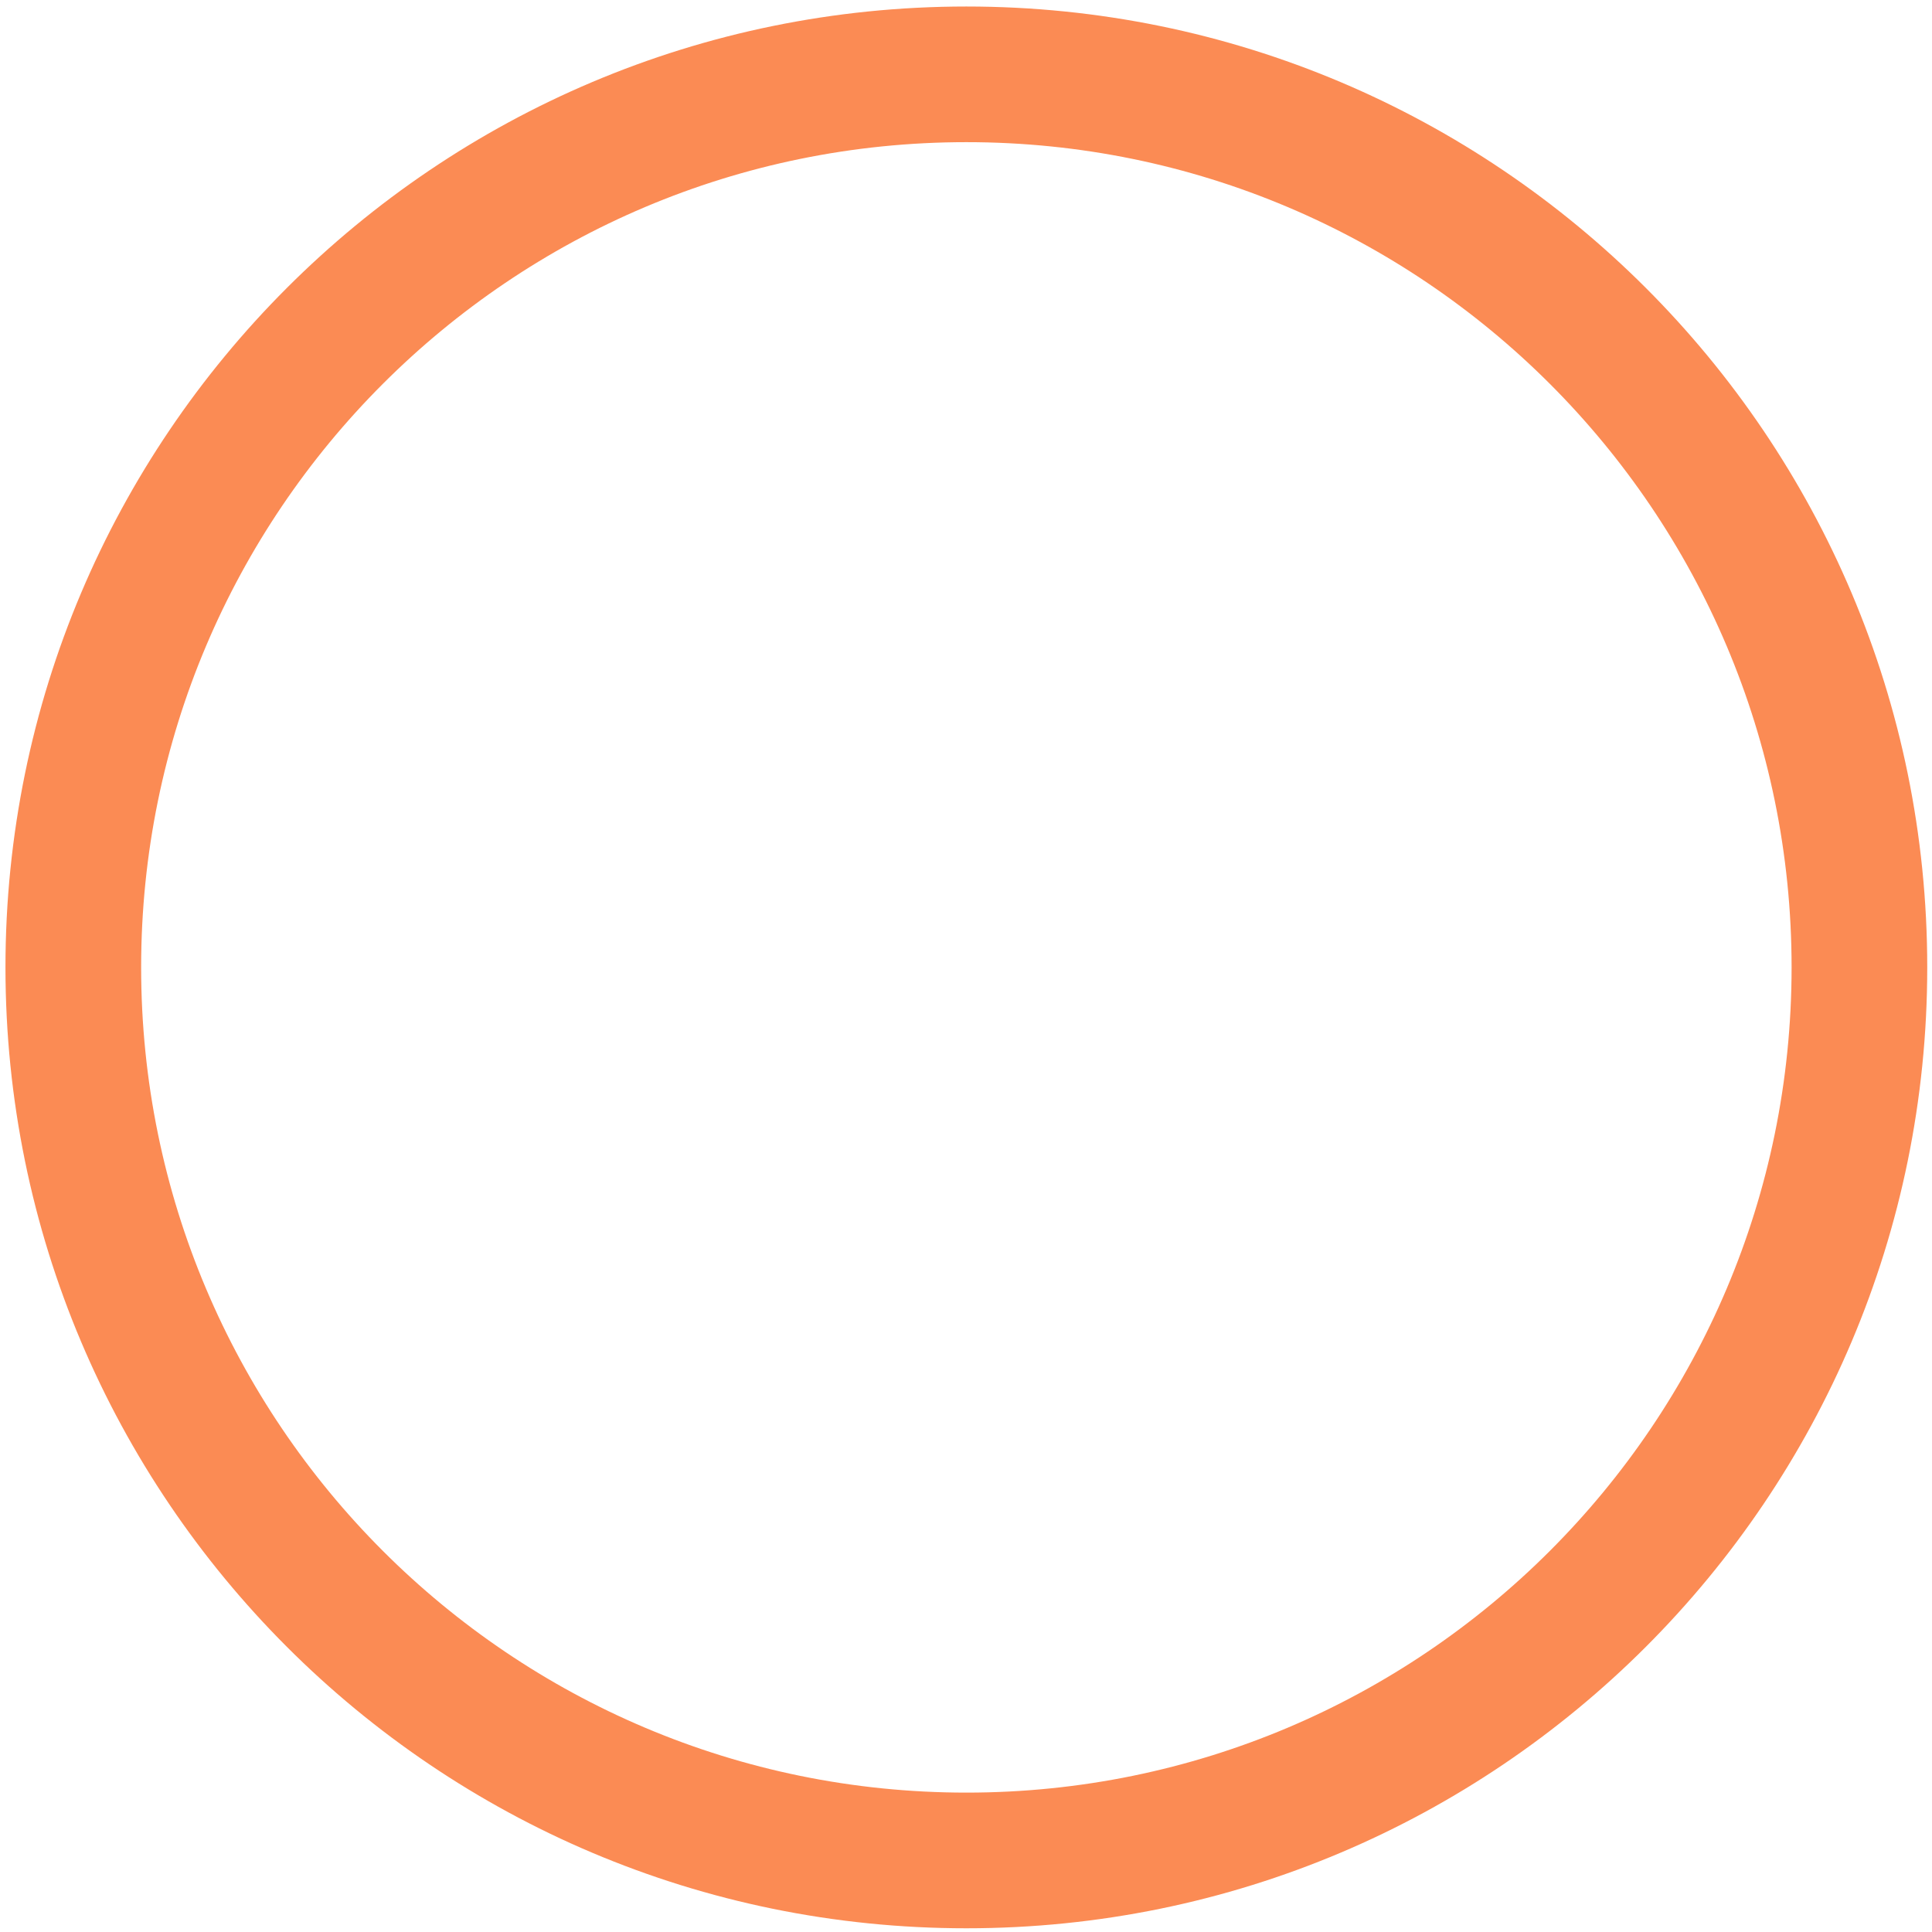
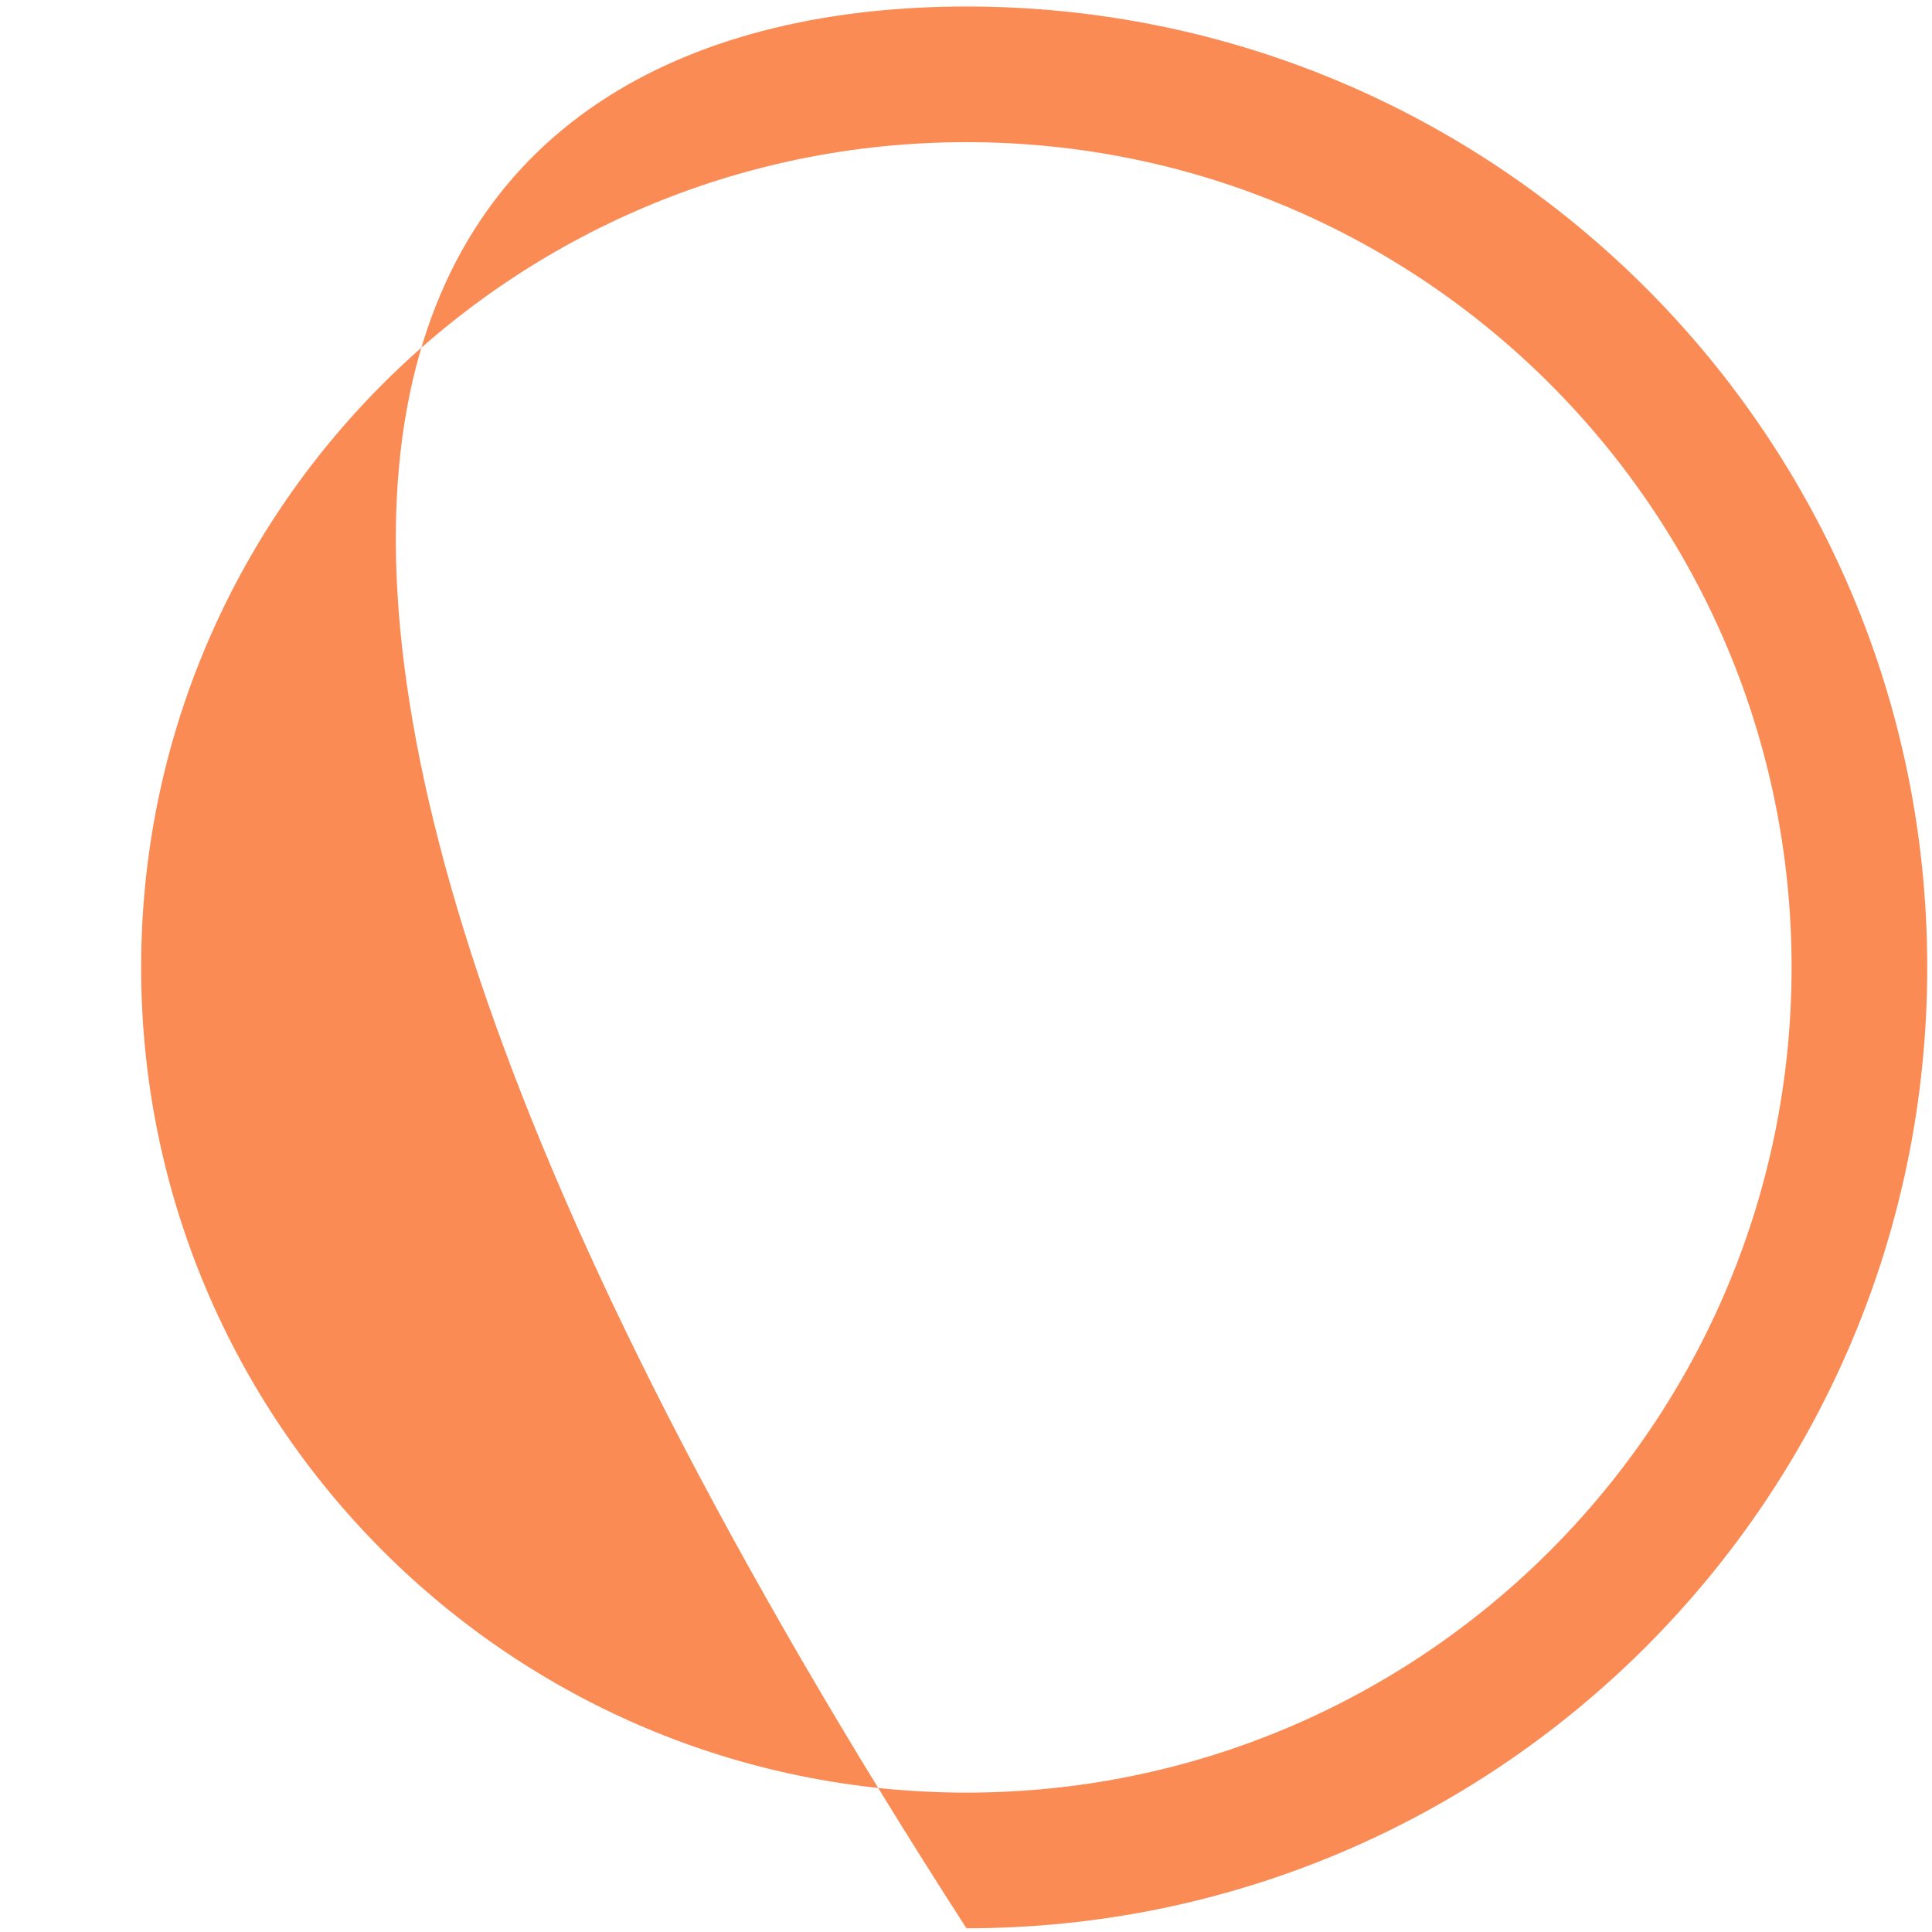
<svg xmlns="http://www.w3.org/2000/svg" width="246" height="246" viewBox="0 0 246 246" fill="none">
-   <path fill-rule="evenodd" clip-rule="evenodd" d="M123.054 0.829C190.623 0.829 245.394 55.597 245.394 123.169C245.394 190.756 190.626 245.527 123.054 245.527C55.464 245.527 0.696 190.756 0.696 123.169C0.696 55.597 55.464 0.829 123.054 0.829ZM123.054 18.101C181.073 18.101 228.122 65.149 228.122 123.169C228.122 181.206 181.073 228.252 123.054 228.252C65.016 228.252 17.971 181.206 17.971 123.169C17.971 65.146 65.016 18.101 123.054 18.101Z" fill="#FB7C3E" fill-opacity="0.88" />
+   <path fill-rule="evenodd" clip-rule="evenodd" d="M123.054 0.829C190.623 0.829 245.394 55.597 245.394 123.169C245.394 190.756 190.626 245.527 123.054 245.527C0.696 55.597 55.464 0.829 123.054 0.829ZM123.054 18.101C181.073 18.101 228.122 65.149 228.122 123.169C228.122 181.206 181.073 228.252 123.054 228.252C65.016 228.252 17.971 181.206 17.971 123.169C17.971 65.146 65.016 18.101 123.054 18.101Z" fill="#FB7C3E" fill-opacity="0.88" />
</svg>